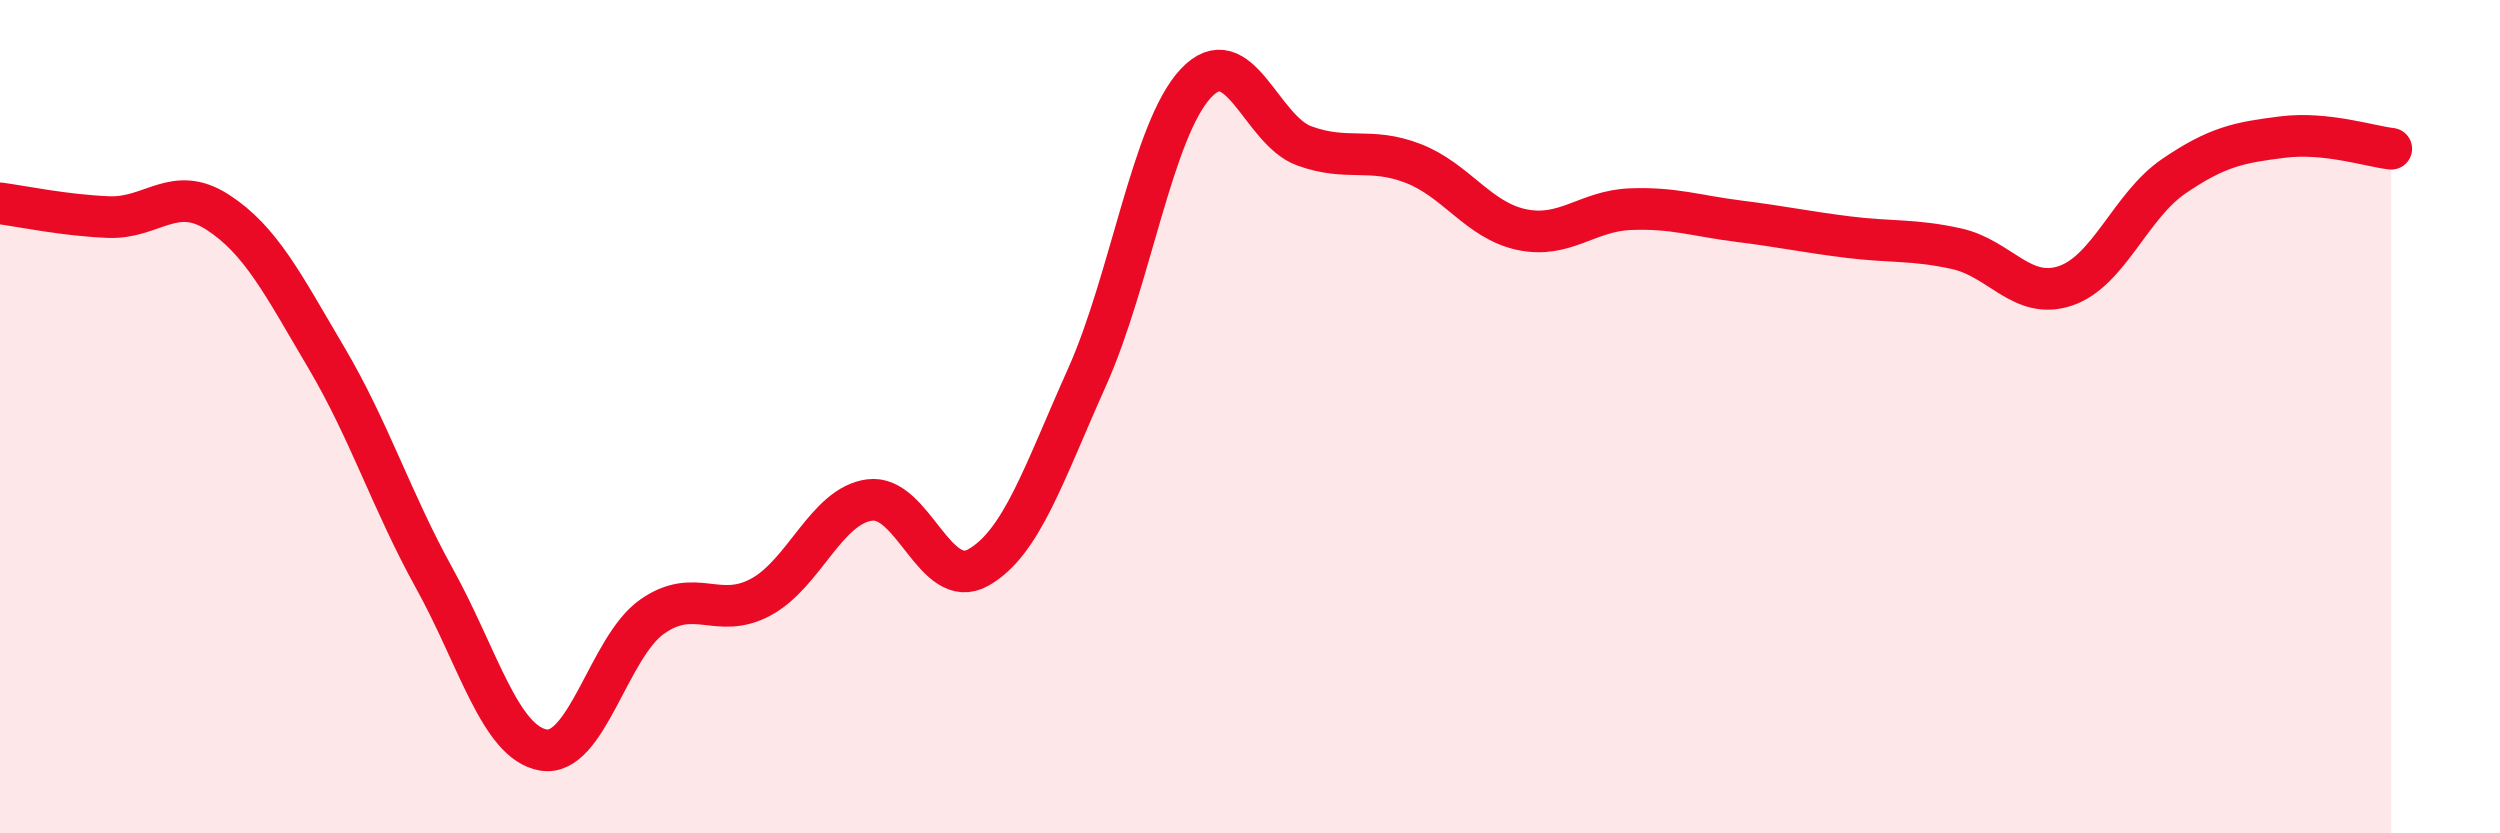
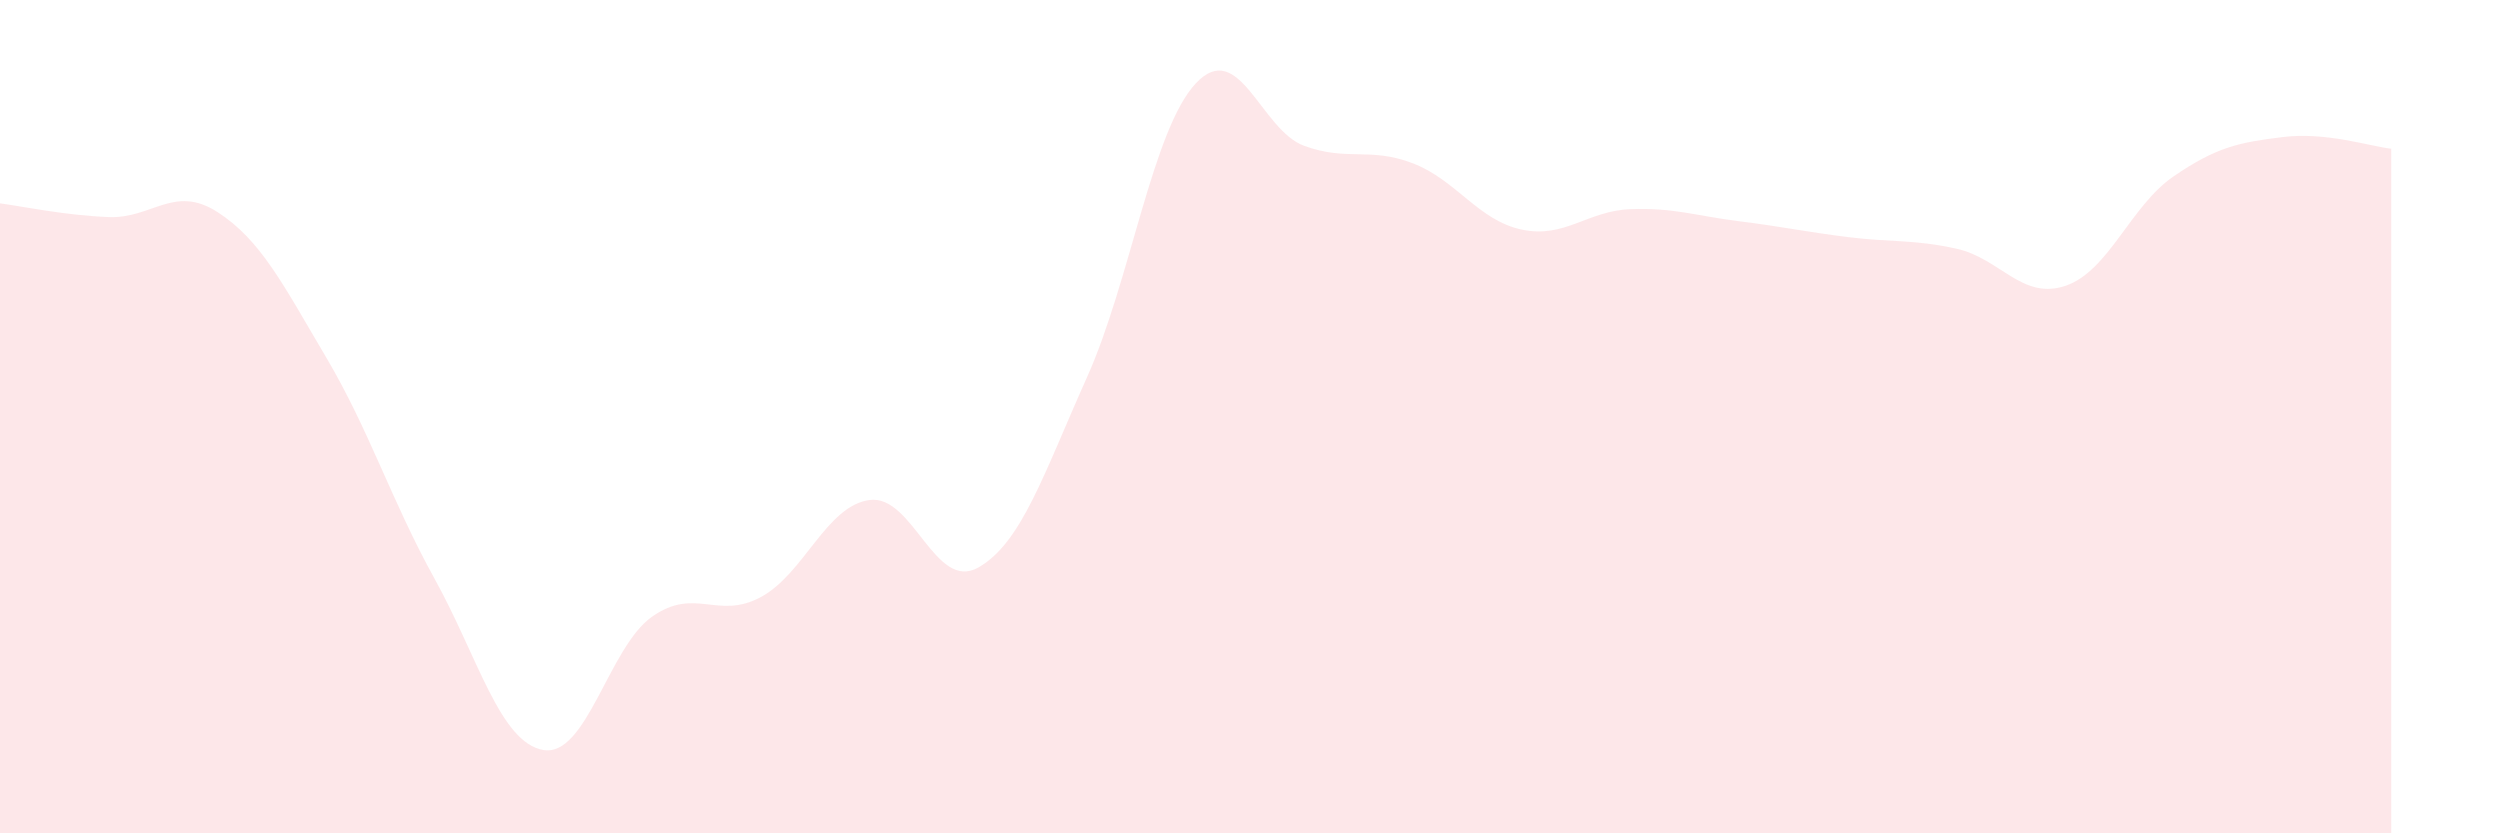
<svg xmlns="http://www.w3.org/2000/svg" width="60" height="20" viewBox="0 0 60 20">
  <path d="M 0,4.88 C 0.52,4.95 1.57,5.17 2.61,5.21 C 3.65,5.25 4.18,4.42 5.22,5.09 C 6.26,5.76 6.79,6.82 7.83,8.58 C 8.87,10.34 9.39,12.01 10.43,13.89 C 11.47,15.77 12,17.82 13.04,18 C 14.08,18.18 14.61,15.53 15.65,14.8 C 16.69,14.07 17.22,14.89 18.26,14.33 C 19.3,13.77 19.83,12.14 20.87,12 C 21.91,11.86 22.44,14.21 23.48,13.62 C 24.52,13.03 25.05,11.37 26.09,9.05 C 27.13,6.73 27.66,3.11 28.7,2 C 29.74,0.89 30.26,3.12 31.3,3.5 C 32.34,3.88 32.87,3.52 33.91,3.92 C 34.95,4.32 35.48,5.29 36.52,5.51 C 37.56,5.73 38.09,5.06 39.13,5.02 C 40.17,4.98 40.7,5.18 41.74,5.31 C 42.78,5.44 43.31,5.56 44.35,5.69 C 45.39,5.82 45.92,5.74 46.96,5.97 C 48,6.2 48.53,7.21 49.57,6.86 C 50.61,6.51 51.13,4.94 52.17,4.23 C 53.21,3.52 53.74,3.42 54.78,3.29 C 55.82,3.16 56.87,3.51 57.39,3.57L57.39 20L0 20Z" fill="#EB0A25" opacity="0.1" stroke-linecap="round" stroke-linejoin="round" />
-   <path d="M 0,4.88 C 0.52,4.95 1.57,5.17 2.61,5.21 C 3.65,5.25 4.18,4.42 5.22,5.09 C 6.26,5.76 6.79,6.82 7.83,8.58 C 8.87,10.34 9.39,12.01 10.43,13.89 C 11.47,15.77 12,17.82 13.04,18 C 14.08,18.18 14.61,15.53 15.65,14.8 C 16.69,14.07 17.22,14.89 18.26,14.33 C 19.3,13.77 19.83,12.14 20.87,12 C 21.91,11.86 22.44,14.21 23.48,13.62 C 24.52,13.03 25.05,11.37 26.09,9.05 C 27.13,6.73 27.66,3.11 28.7,2 C 29.74,0.89 30.26,3.12 31.3,3.5 C 32.34,3.88 32.87,3.52 33.91,3.92 C 34.95,4.32 35.48,5.29 36.52,5.51 C 37.56,5.73 38.09,5.06 39.13,5.02 C 40.17,4.98 40.7,5.18 41.74,5.31 C 42.78,5.44 43.31,5.56 44.35,5.69 C 45.39,5.82 45.92,5.74 46.96,5.97 C 48,6.2 48.53,7.21 49.57,6.86 C 50.61,6.51 51.13,4.94 52.17,4.23 C 53.21,3.52 53.74,3.42 54.78,3.29 C 55.82,3.16 56.87,3.51 57.39,3.57" stroke="#EB0A25" stroke-width="1" fill="none" stroke-linecap="round" stroke-linejoin="round" />
</svg>